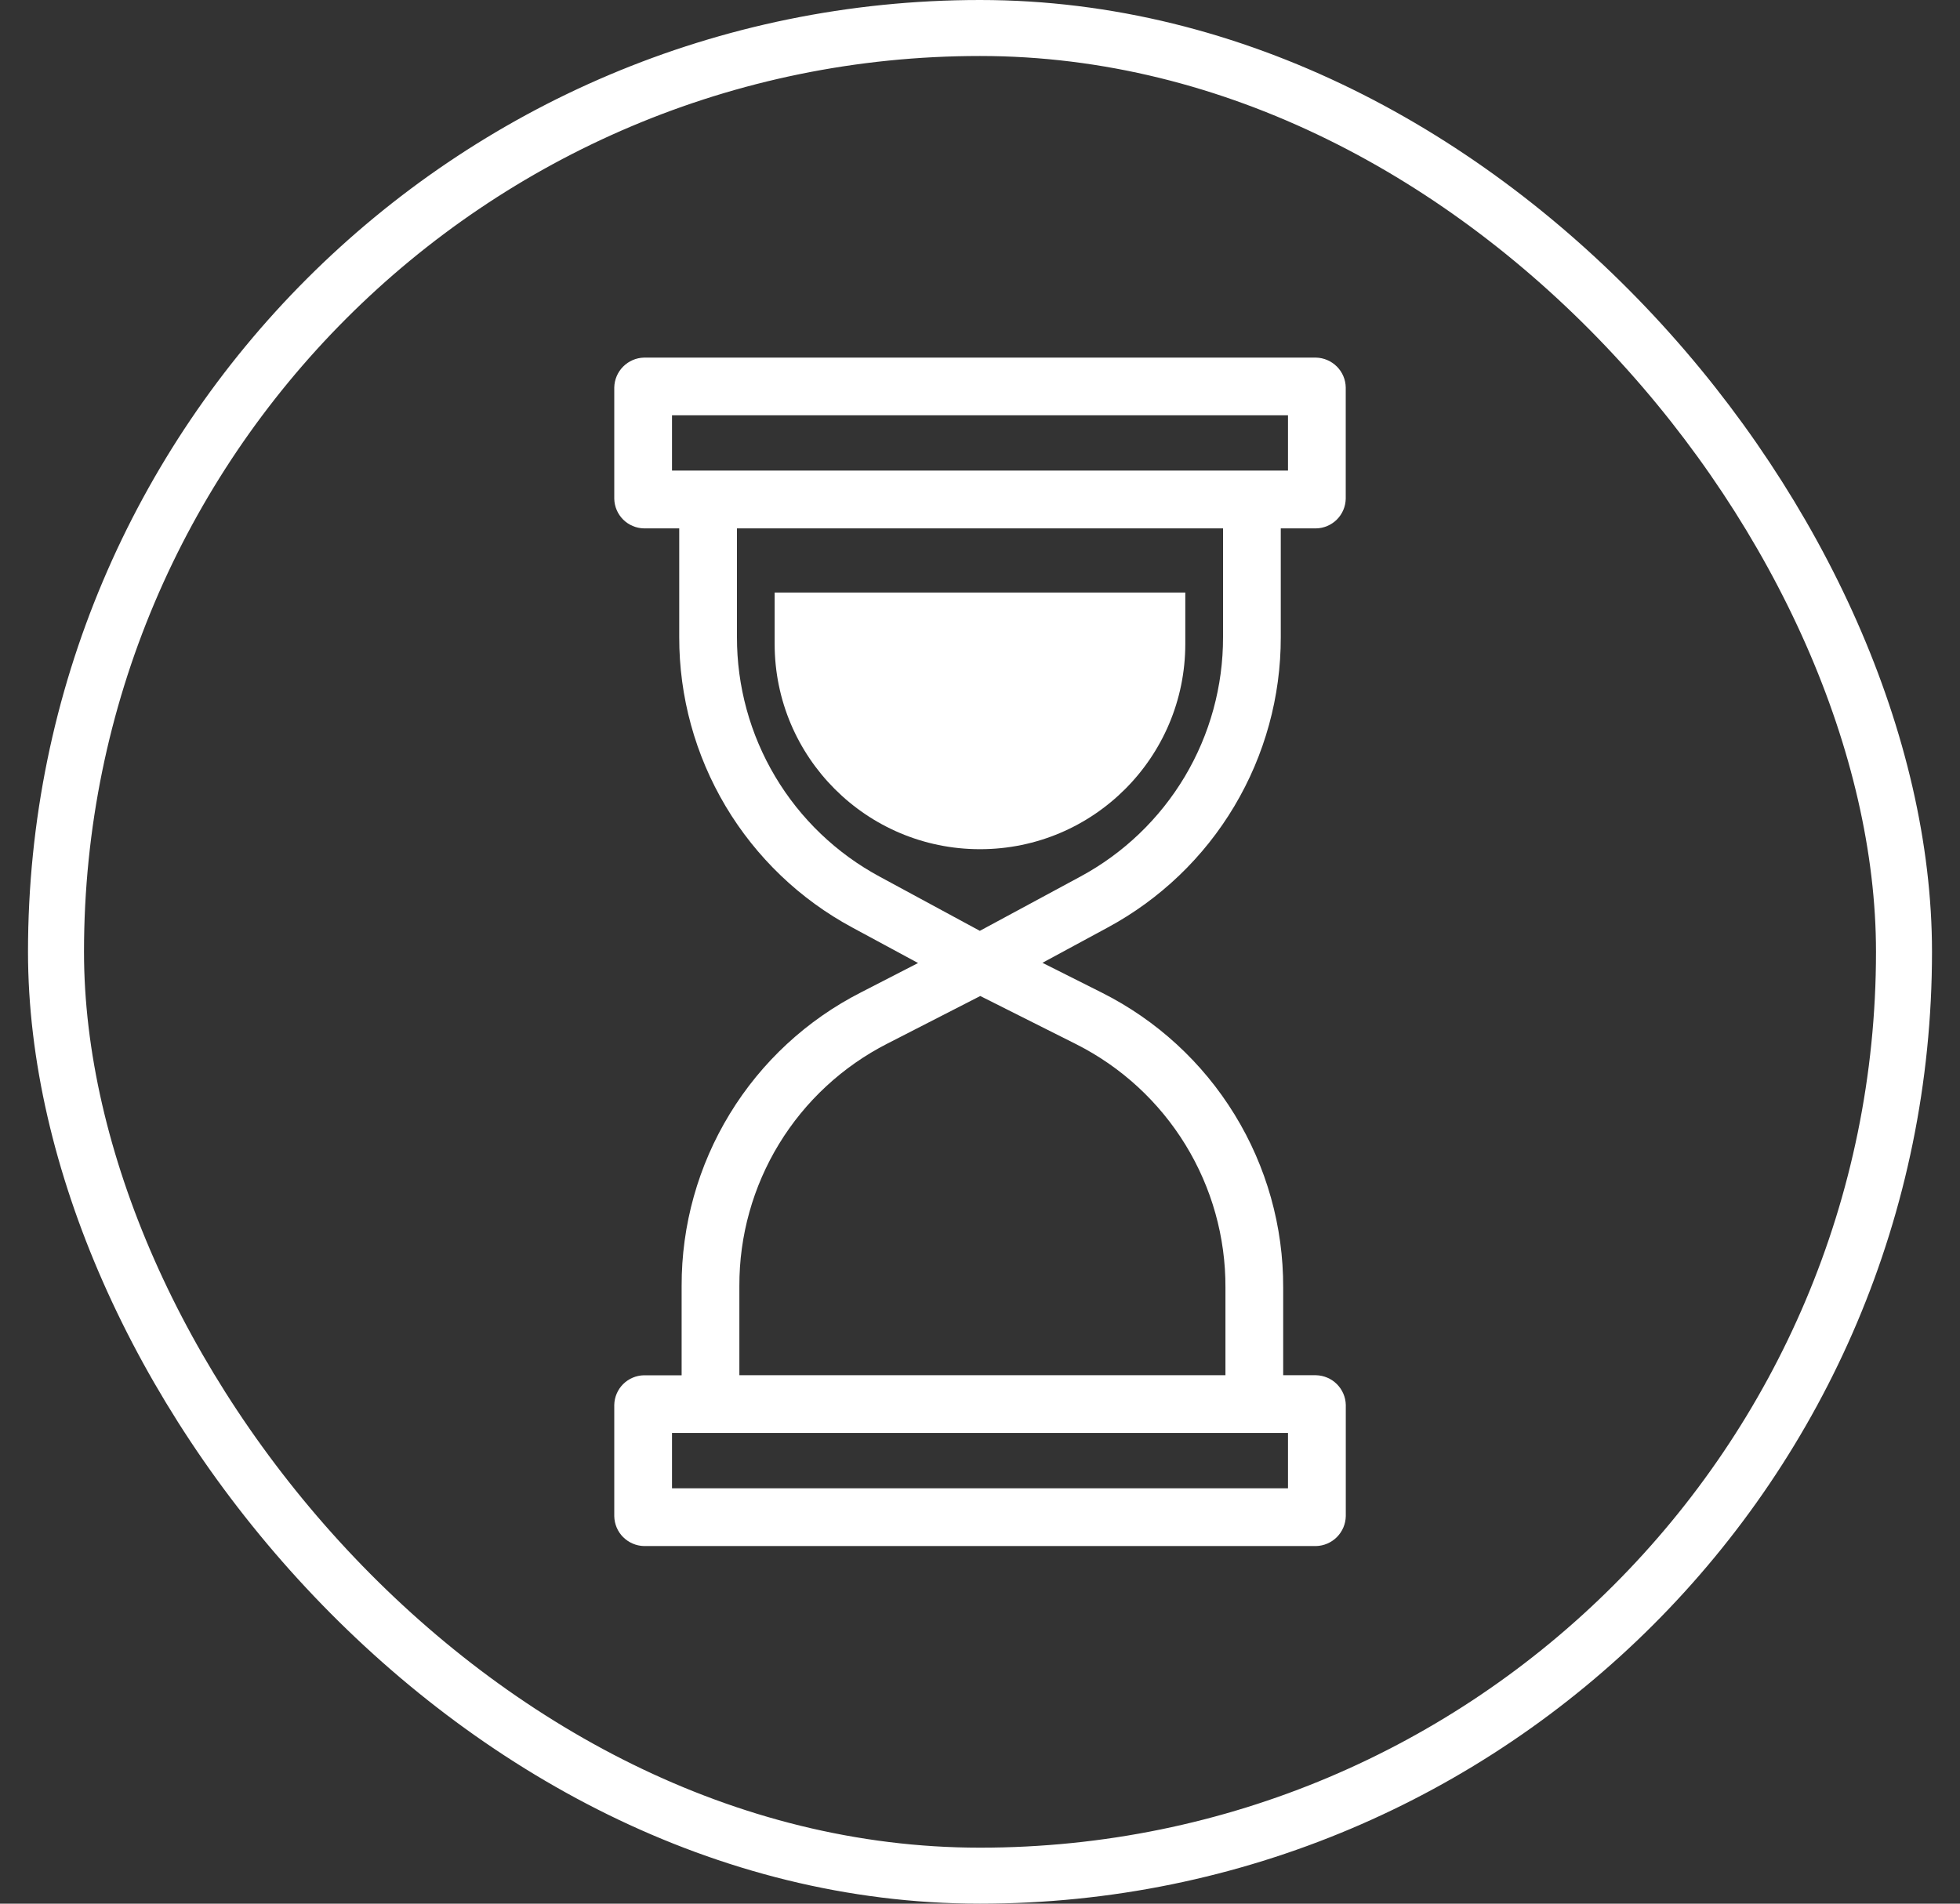
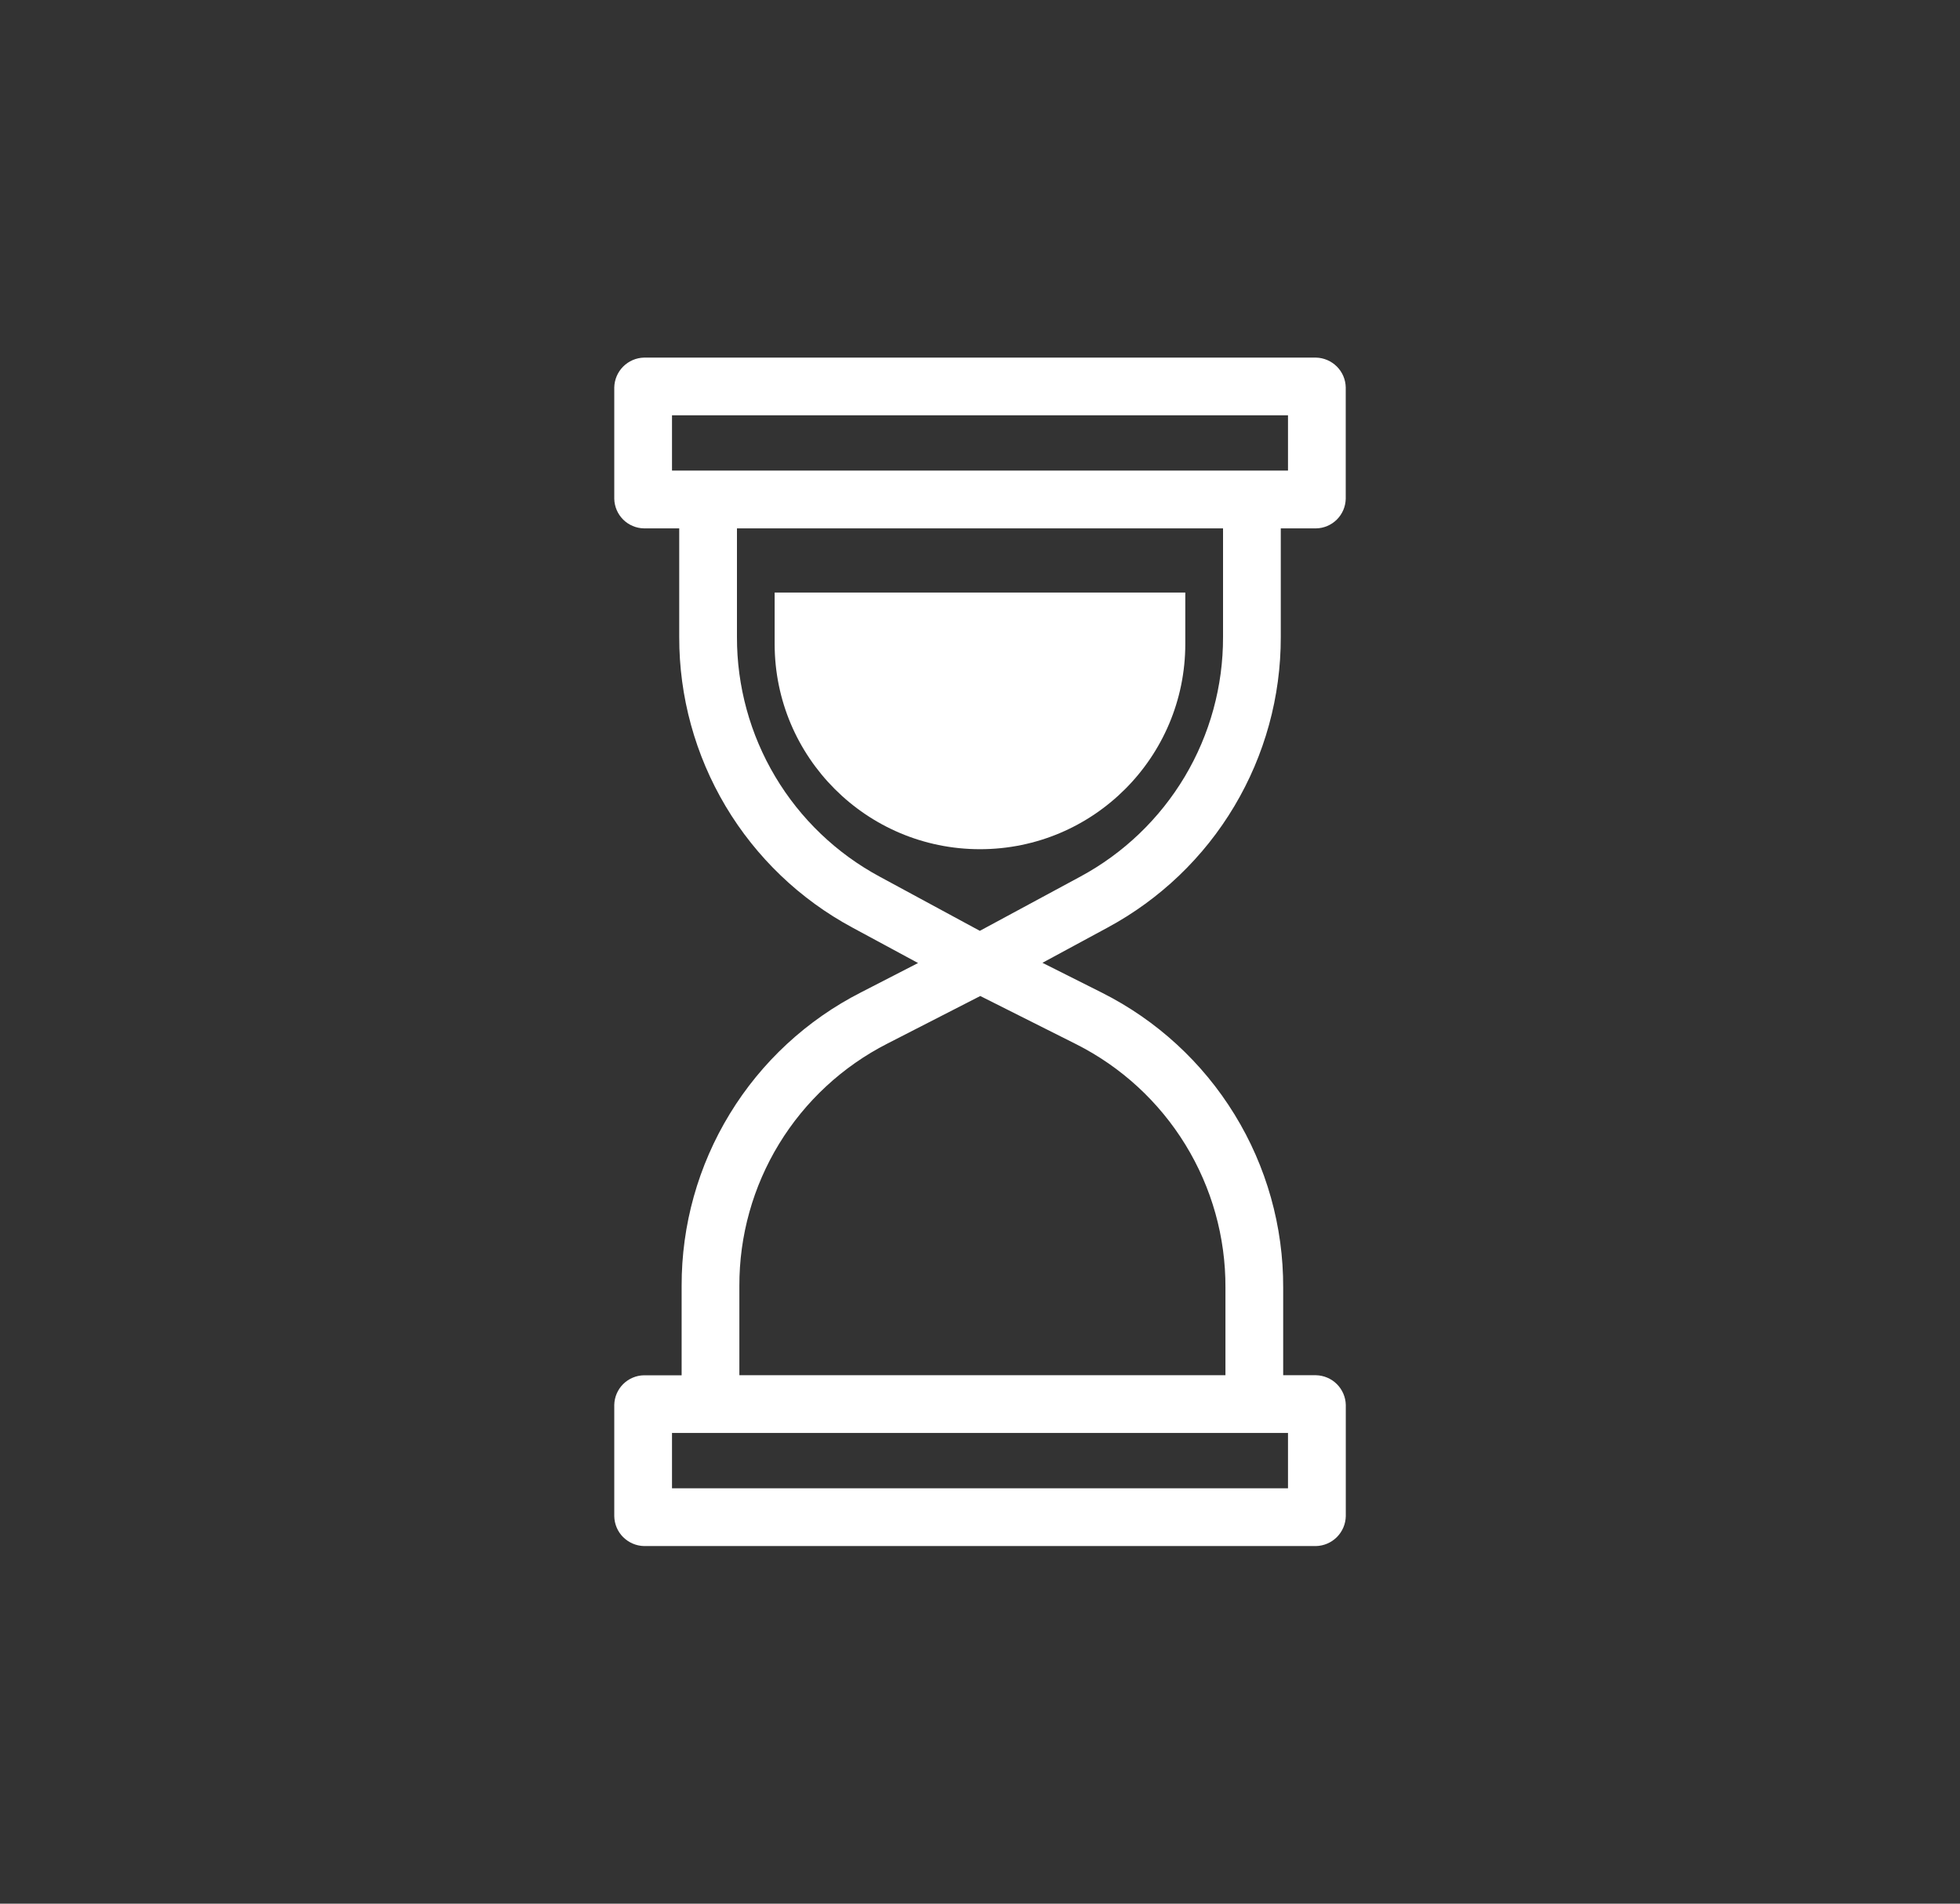
<svg xmlns="http://www.w3.org/2000/svg" fill="none" viewBox="0 0 35 34" height="34" width="35">
  <rect x="0" y="0" width="35" height="34" fill="#333333" stroke="none" />
-   <rect stroke="white" rx="16.5" height="33" width="33" y="0.5" x="1" />
  <path fill="white" d="M11.501 27.613H23.5C23.64 27.61 23.774 27.552 23.873 27.453C23.972 27.353 24.029 27.22 24.032 27.079V25.092C24.029 24.952 23.971 24.819 23.872 24.72C23.773 24.622 23.64 24.565 23.5 24.562H22.914V22.998C22.918 21.906 22.617 20.834 22.045 19.904C21.473 18.973 20.654 18.221 19.678 17.73L18.615 17.196L19.778 16.567C20.714 16.062 21.497 15.314 22.041 14.4C22.586 13.486 22.873 12.442 22.871 11.378V9.437H23.5C23.64 9.435 23.773 9.378 23.872 9.28C23.971 9.181 24.028 9.048 24.031 8.908V6.92C24.029 6.78 23.972 6.646 23.873 6.547C23.774 6.448 23.64 6.39 23.5 6.387H11.501C11.36 6.39 11.227 6.448 11.128 6.547C11.029 6.646 10.972 6.78 10.969 6.92V8.908C10.972 9.048 11.029 9.181 11.128 9.28C11.227 9.378 11.361 9.435 11.501 9.437H12.129V11.378C12.127 12.442 12.414 13.486 12.958 14.4C13.503 15.314 14.285 16.063 15.222 16.567L16.394 17.2L15.377 17.723C14.41 18.215 13.598 18.966 13.033 19.892C12.467 20.818 12.169 21.883 12.172 22.968V24.563H11.5C11.361 24.565 11.227 24.622 11.128 24.72C11.029 24.819 10.972 24.952 10.969 25.092V27.08C10.972 27.22 11.028 27.354 11.127 27.453C11.227 27.552 11.36 27.61 11.5 27.613L11.501 27.613ZM12 7.417H23V8.405H12V7.417ZM13.16 11.377V9.437H21.84V11.377C21.842 12.255 21.606 13.116 21.157 13.87C20.707 14.624 20.062 15.242 19.289 15.658L17.497 16.625L15.71 15.658C14.937 15.242 14.292 14.624 13.843 13.87C13.394 13.116 13.158 12.255 13.16 11.377L13.16 11.377ZM13.203 22.968C13.2 22.072 13.446 21.194 13.912 20.43C14.379 19.665 15.048 19.046 15.846 18.639L17.505 17.789L19.22 18.651C20.024 19.057 20.698 19.678 21.169 20.446C21.639 21.213 21.887 22.096 21.883 22.997V24.562H13.203L13.203 22.968ZM12 25.593H23V26.581H12V25.593Z" />
-   <path fill="white" d="M21.166 11.5C21.166 13.525 19.525 15.167 17.5 15.167C15.475 15.167 13.833 13.525 13.833 11.5L13.833 10.583L21.166 10.583L21.166 11.5Z" />
+   <path fill="white" d="M21.166 11.5C21.166 13.525 19.525 15.167 17.5 15.167C15.475 15.167 13.833 13.525 13.833 11.5L13.833 10.583L21.166 10.583L21.166 11.5" />
</svg>